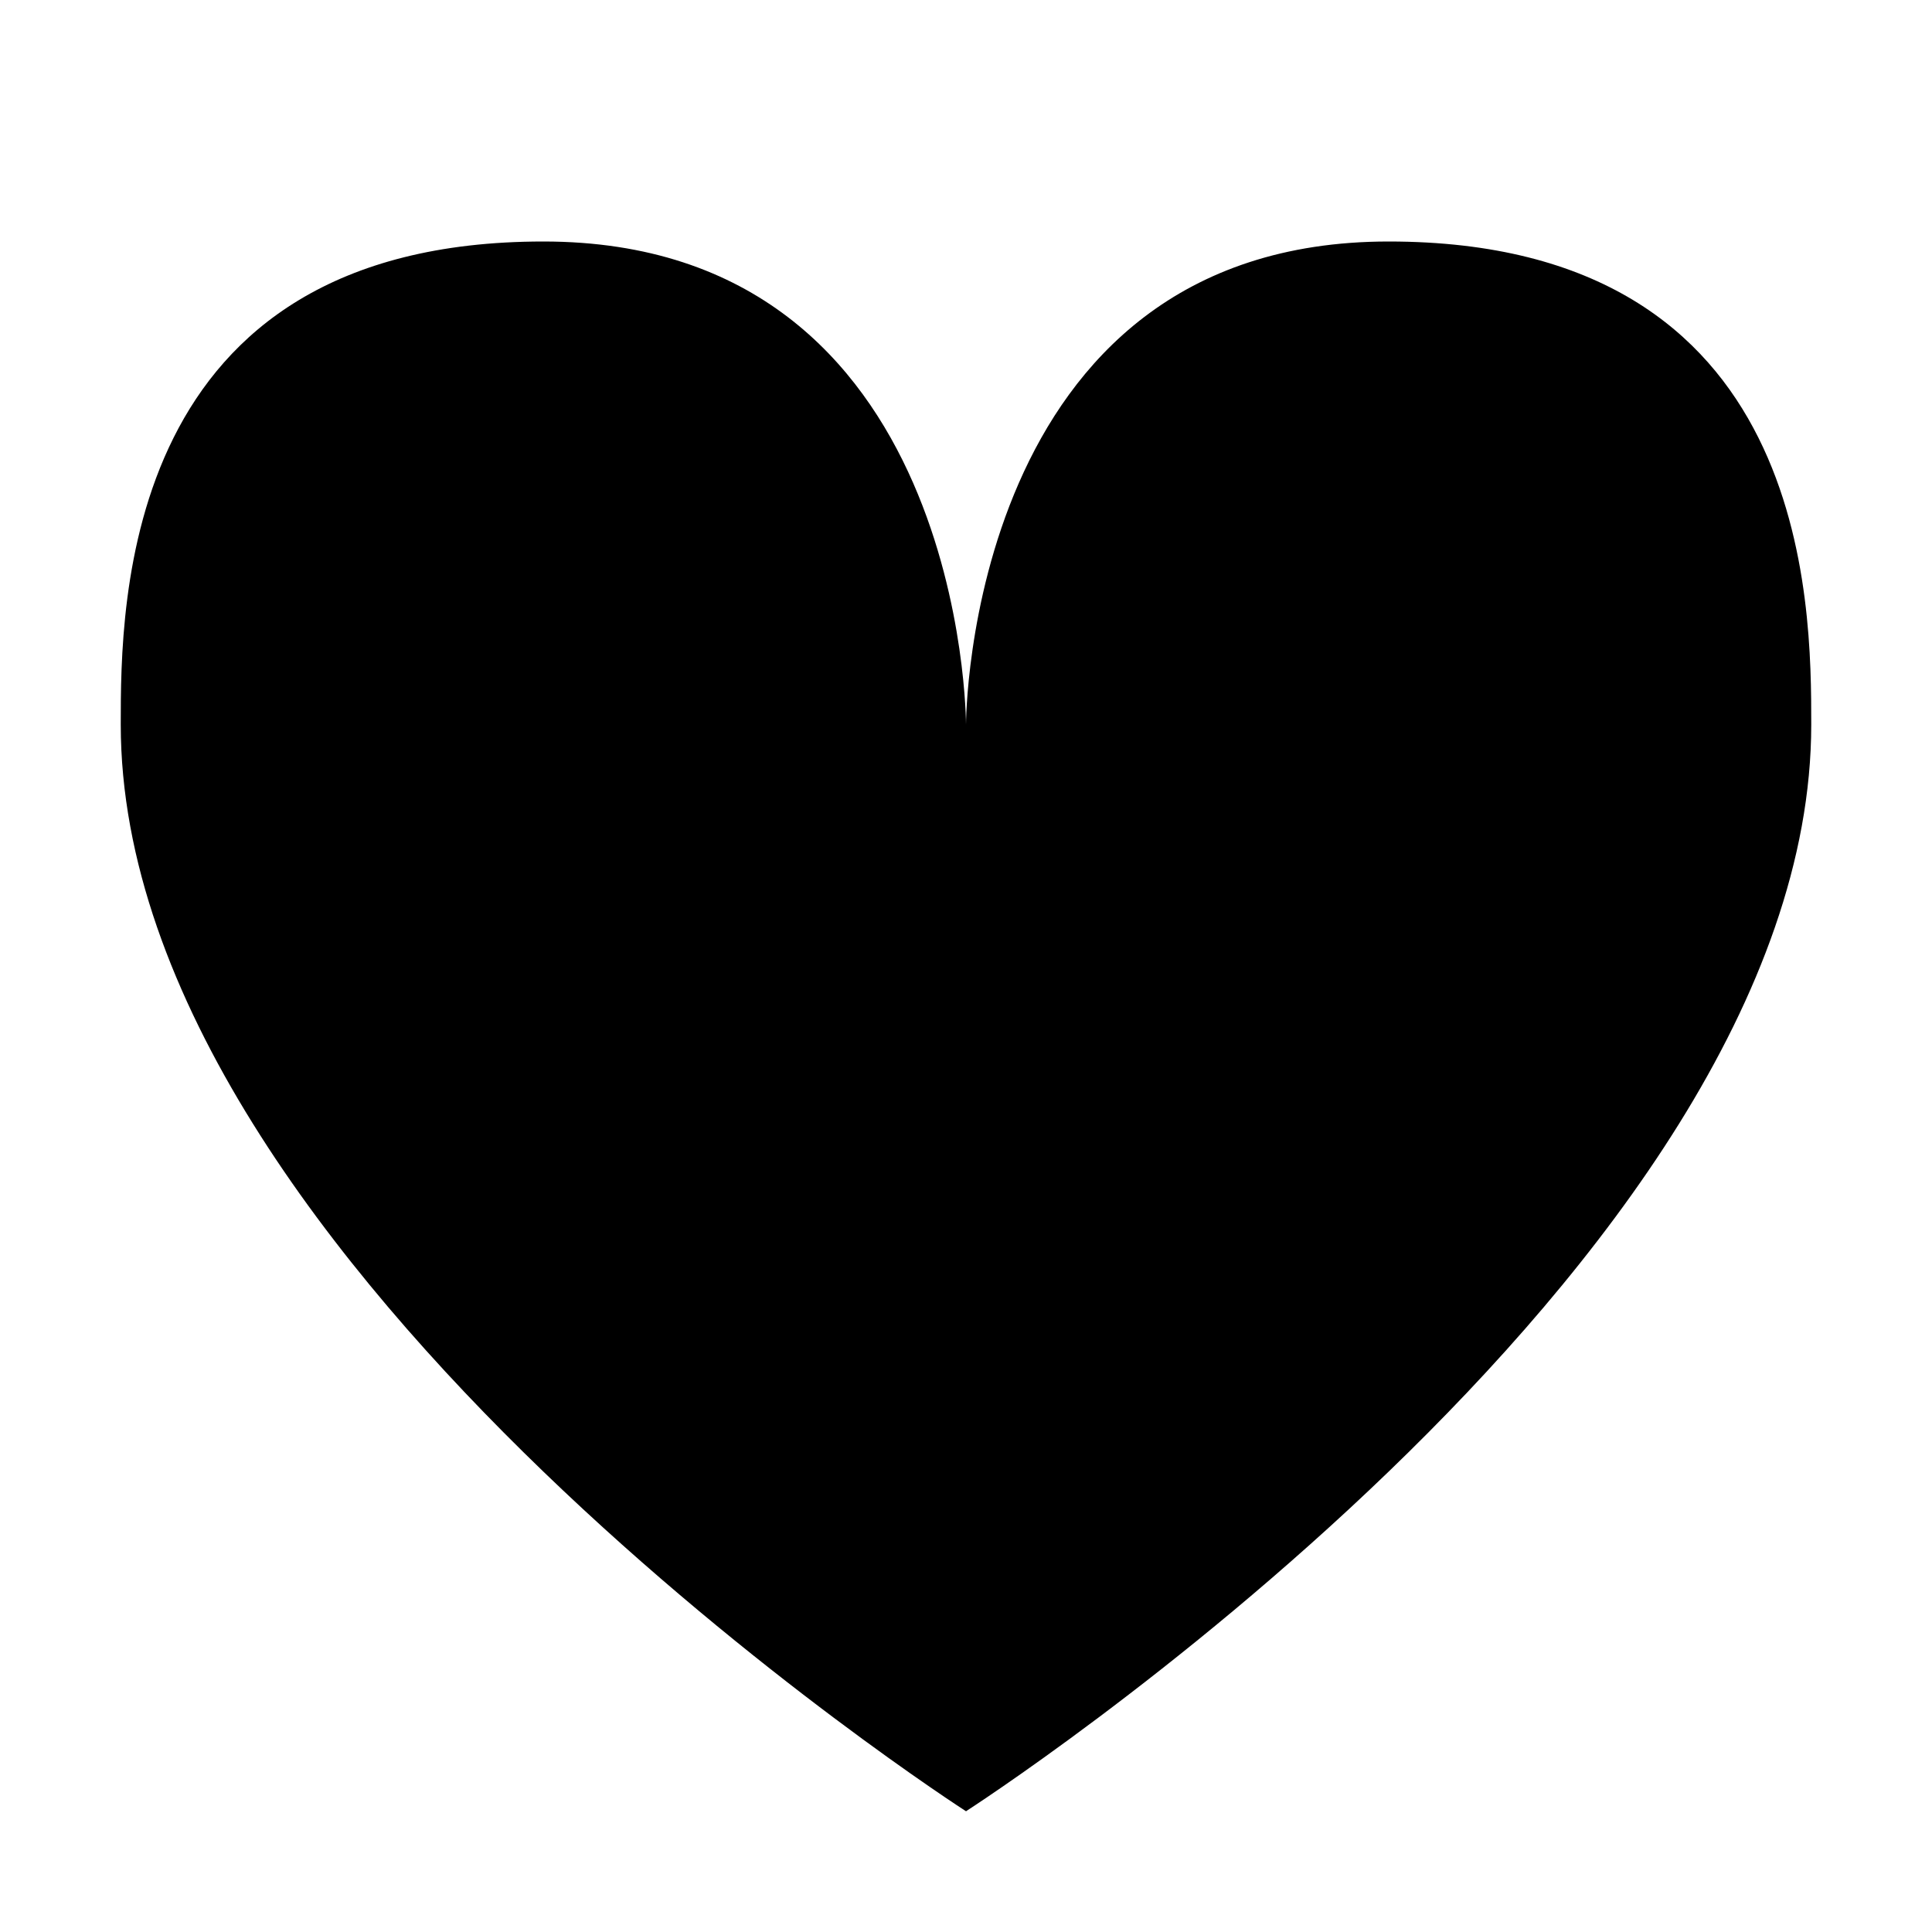
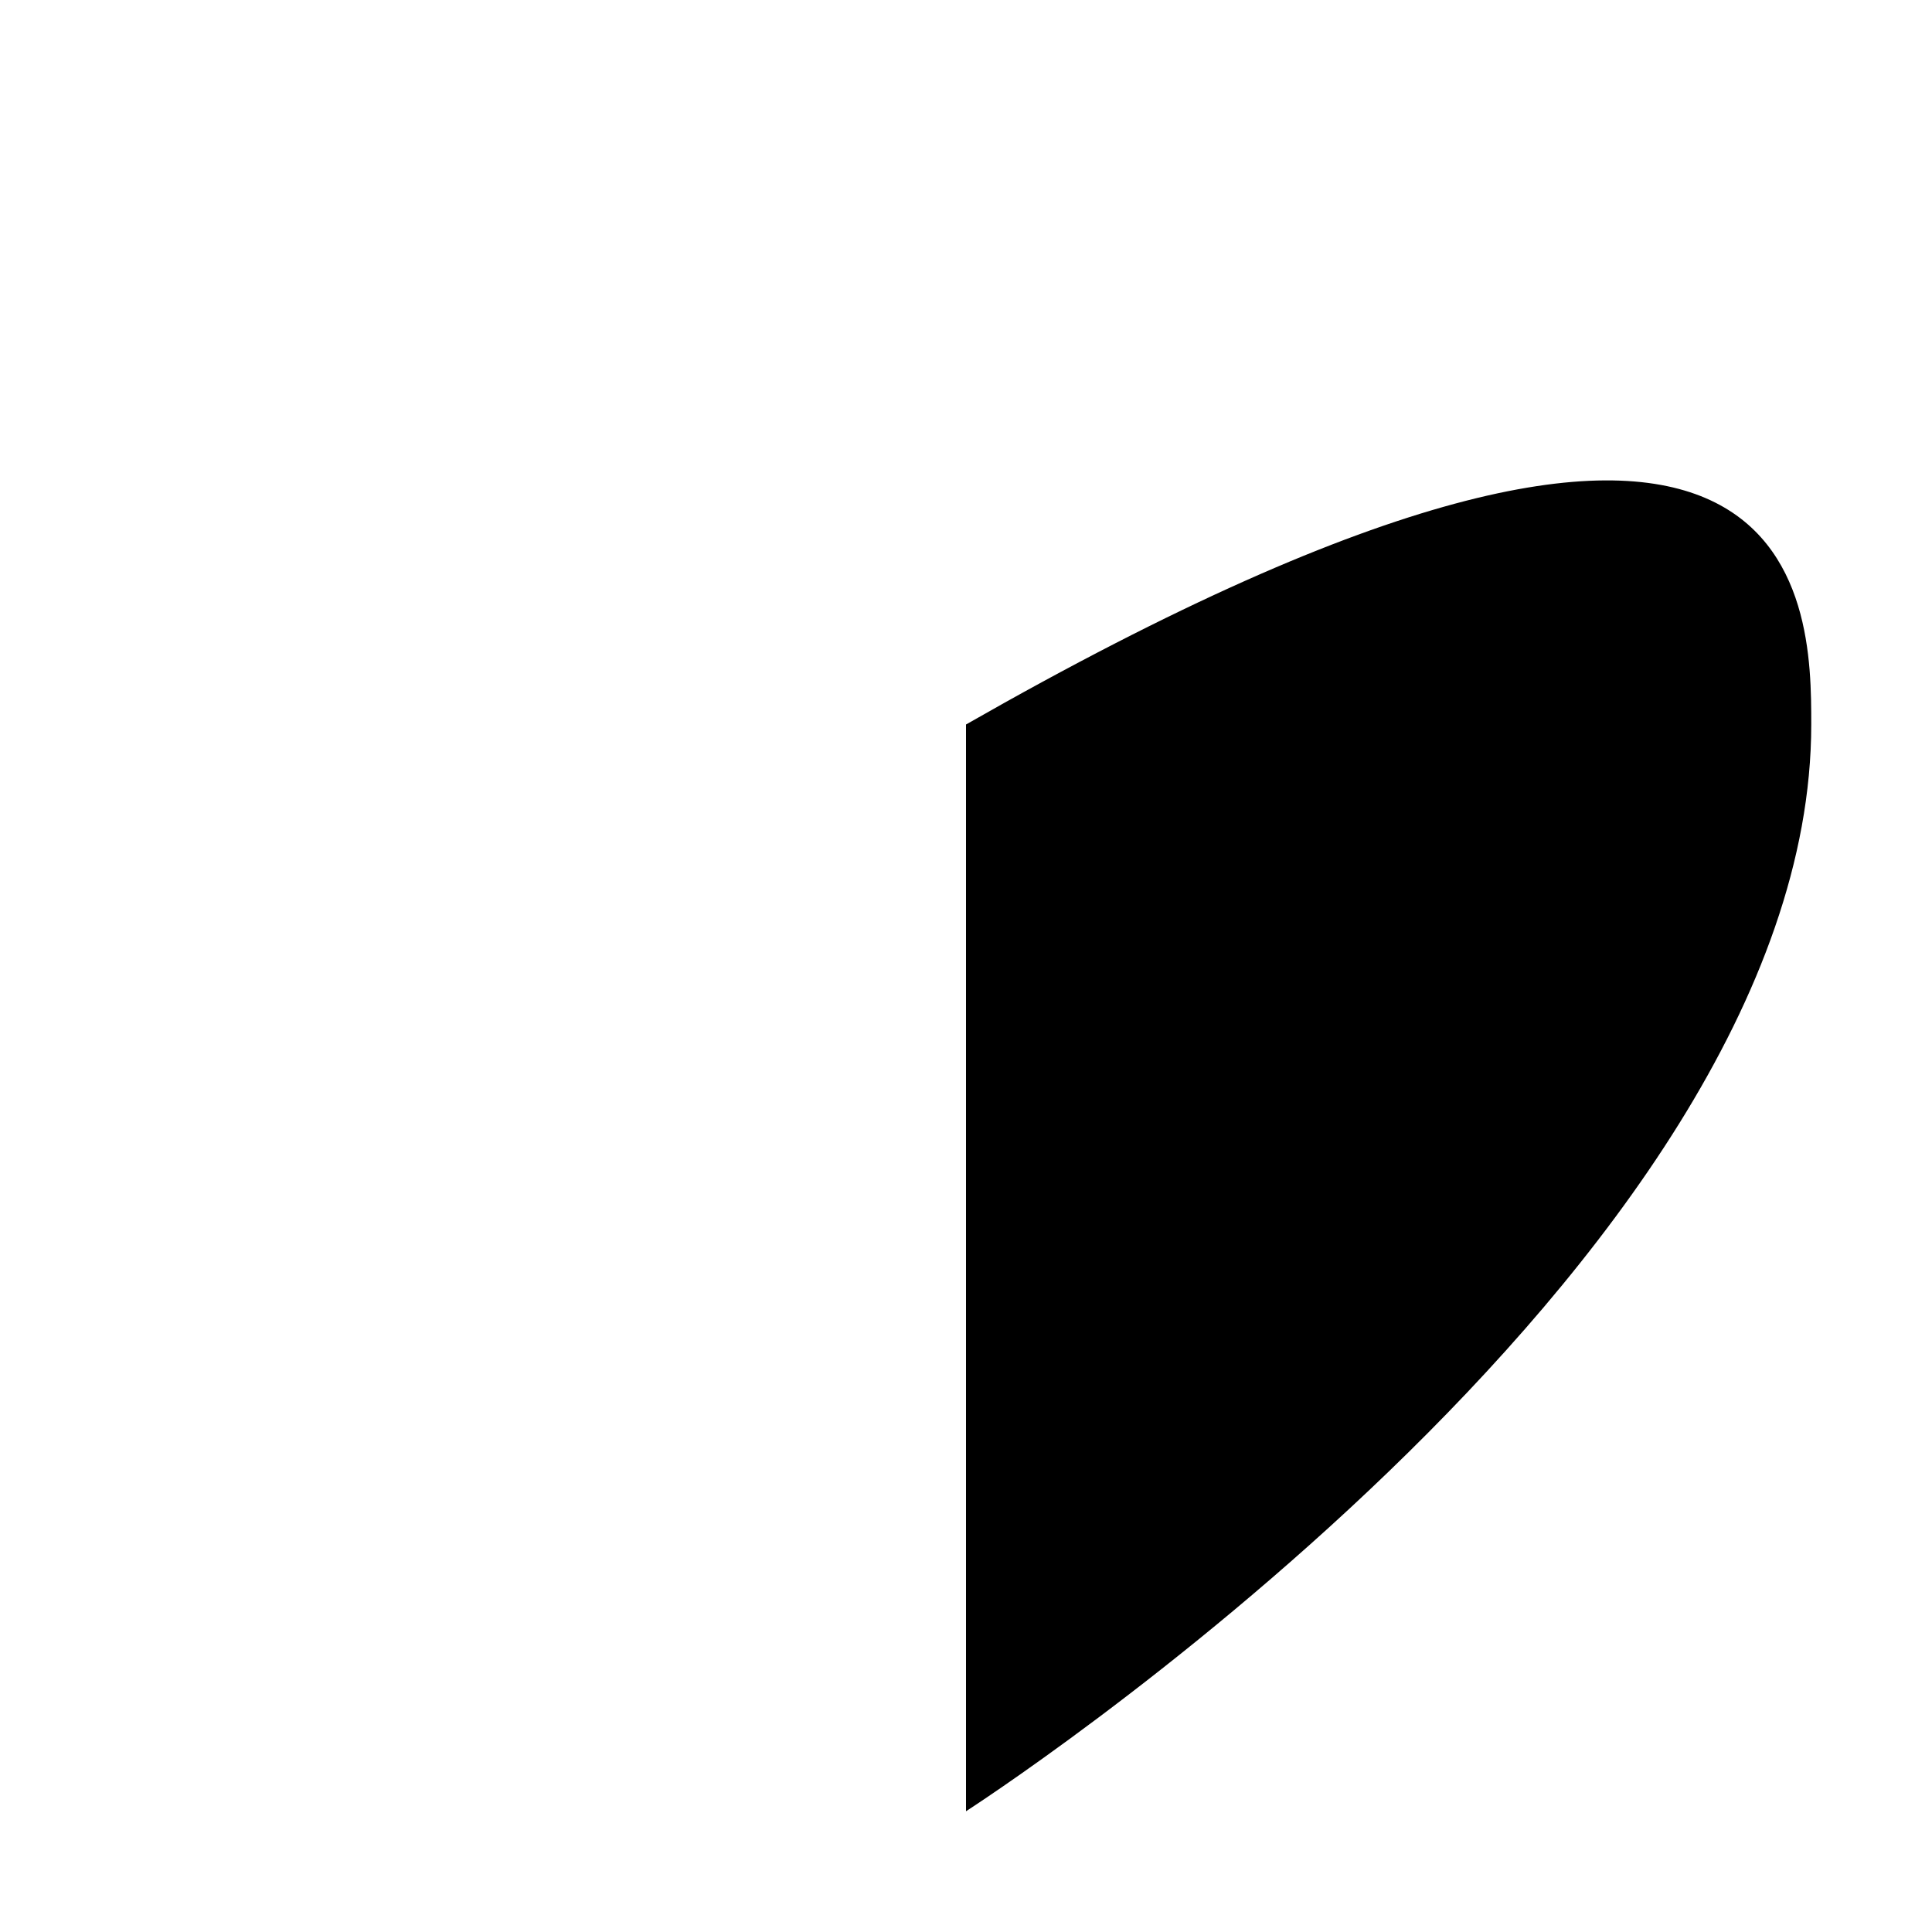
<svg xmlns="http://www.w3.org/2000/svg" width="16" height="16" viewBox="0 0 16 16" fill="context-fill">
-   <path d="M8 6C8 6 8 2 11.5 2C15 2 15 5 15 6C15 10.5 8 15 8 15V6Z" />
-   <path d="M8 6C8 6 8 2 4.5 2C1 2 1 5 1 6C1 10.5 8 15 8 15L9 9L8 6Z" />
+   <path d="M8 6C15 2 15 5 15 6C15 10.5 8 15 8 15V6Z" />
</svg>